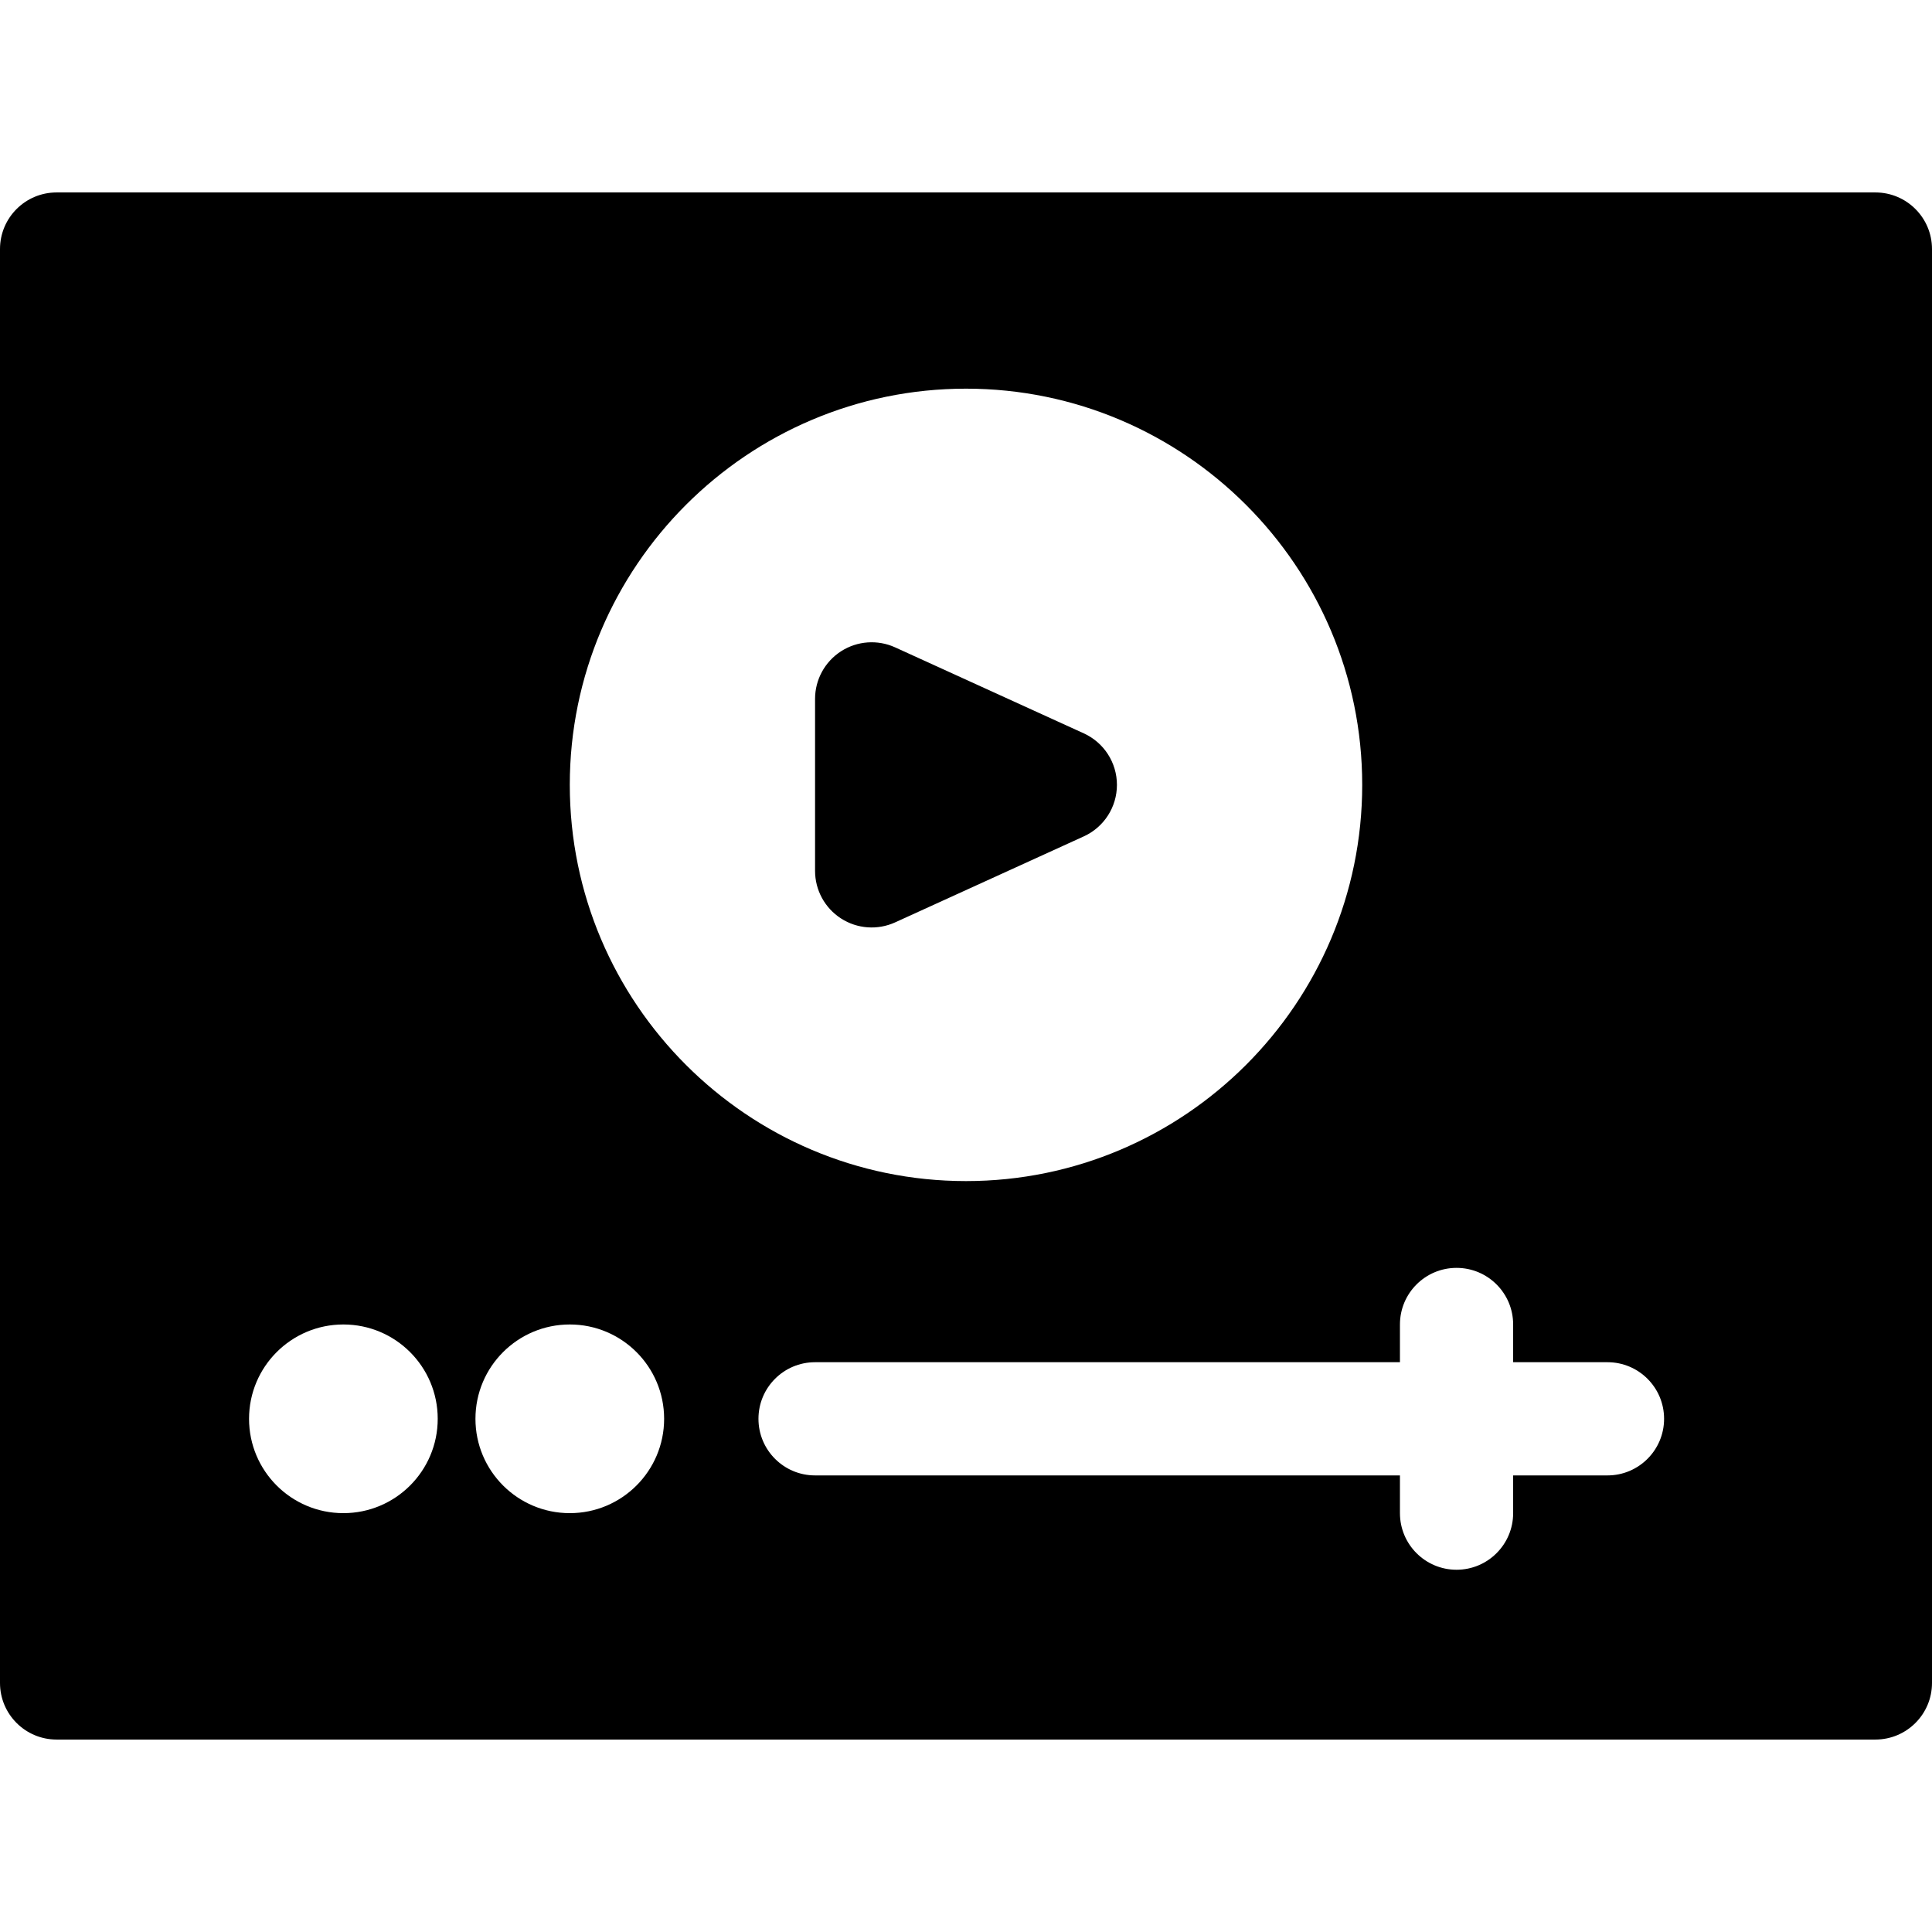
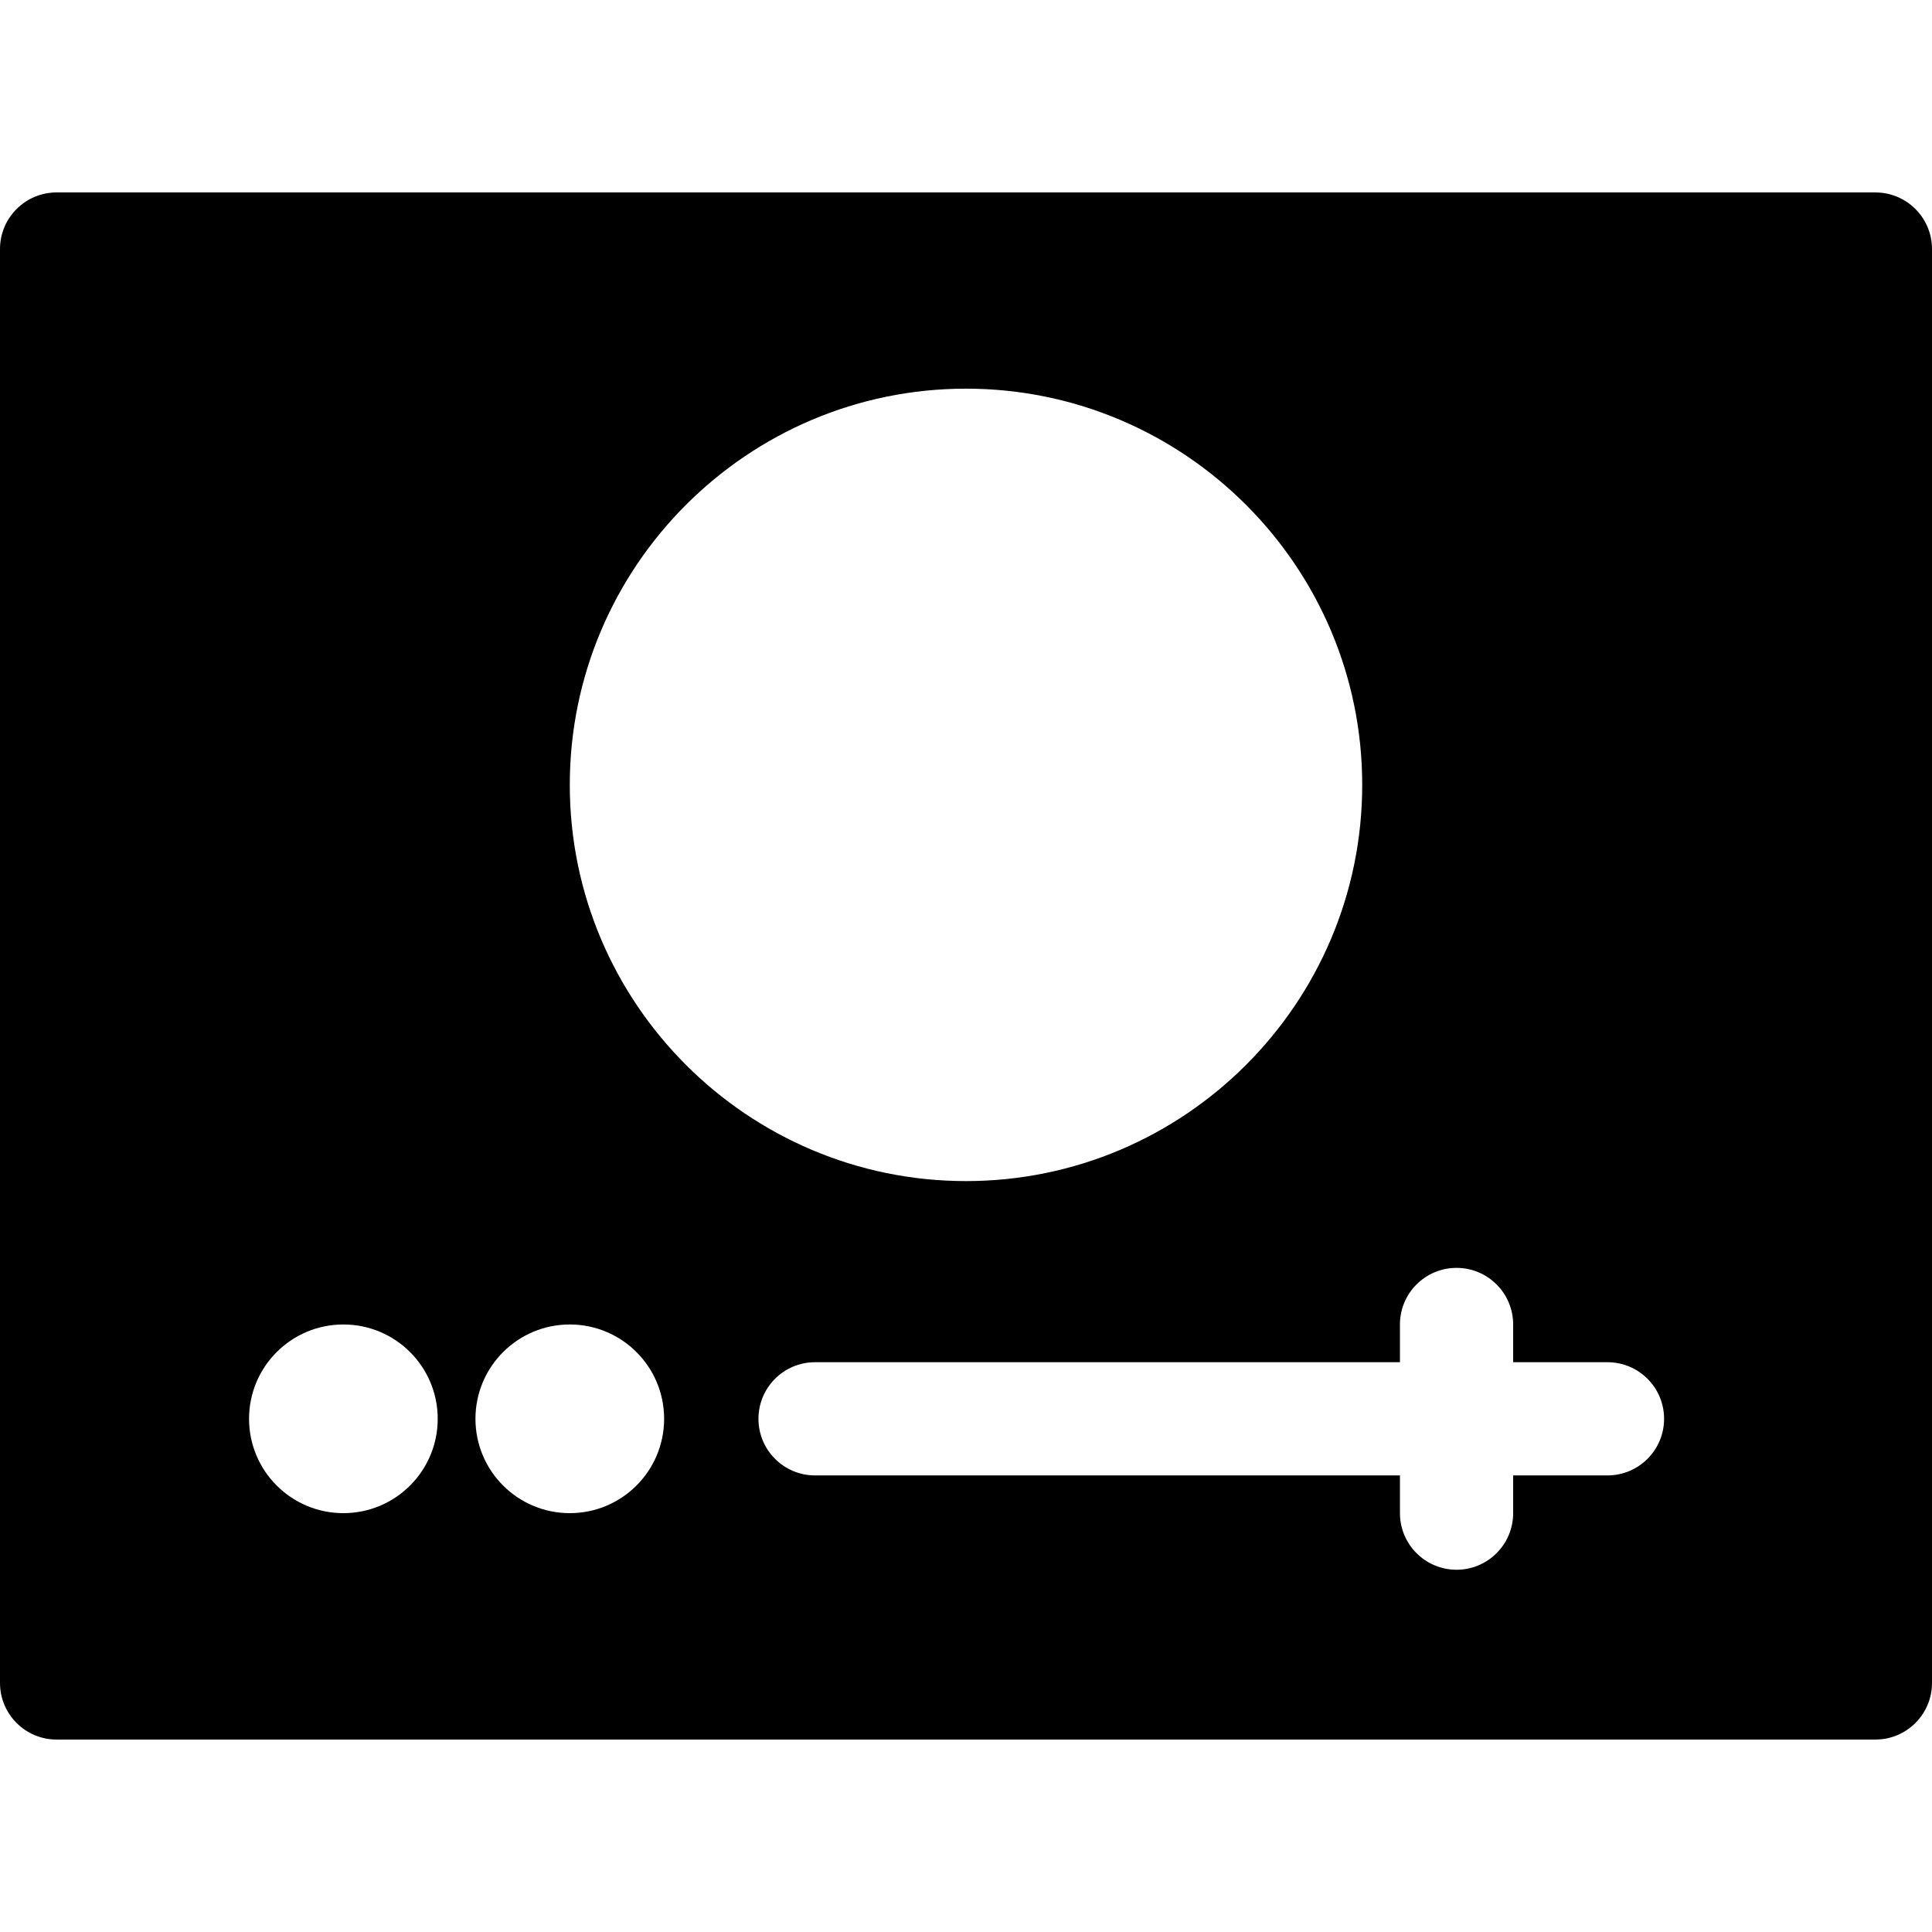
<svg xmlns="http://www.w3.org/2000/svg" version="1.1" id="Capa_1" x="0px" y="0px" viewBox="0 0 512 512" style="enable-background:new 0 0 512 512;" xml:space="preserve">
  <g>
    <g>
-       <path d="M287.222,194.352l-50-22.79c-4.644-2.117-10.044-1.728-14.336,1.033c-4.292,2.761-6.886,7.513-6.886,12.616v45.58    c0,5.102,2.594,9.855,6.886,12.616c4.305,2.769,9.704,3.141,14.336,1.032l50-22.79C292.568,219.212,296,213.877,296,208    S292.568,196.789,287.222,194.352z" />
-     </g>
+       </g>
  </g>
  <g>
    <g>
      <path d="M497,51H15C6.716,51,0,57.716,0,66v380c0,8.284,6.716,15,15,15h482c8.284,0,15-6.716,15-15V66    C512,57.716,505.284,51,497,51z M91,401c-13.807,0-25-11.193-25-25s11.193-25,25-25s25,11.193,25,25S104.807,401,91,401z M151,401    c-13.807,0-25-11.193-25-25s11.193-25,25-25s25,11.193,25,25S164.807,401,151,401z M151,208c0-57.897,47.103-105,105-105    c57.897,0,105,47.103,105,105c0,57.897-47.103,105-105,105C198.103,313,151,265.897,151,208z M426,391h-25v10    c0,8.284-6.716,15-15,15s-15-6.716-15-15v-10H216c-8.284,0-15-6.716-15-15s6.716-15,15-15h155v-10c0-8.284,6.716-15,15-15    s15,6.716,15,15v10h25c8.284,0,15,6.716,15,15S434.284,391,426,391z" />
    </g>
  </g>
  <g>
</g>
  <g>
</g>
  <g>
</g>
  <g>
</g>
  <g>
</g>
  <g>
</g>
  <g>
</g>
  <g>
</g>
  <g>
</g>
  <g>
</g>
  <g>
</g>
  <g>
</g>
  <g>
</g>
  <g>
</g>
  <g>
</g>
</svg>